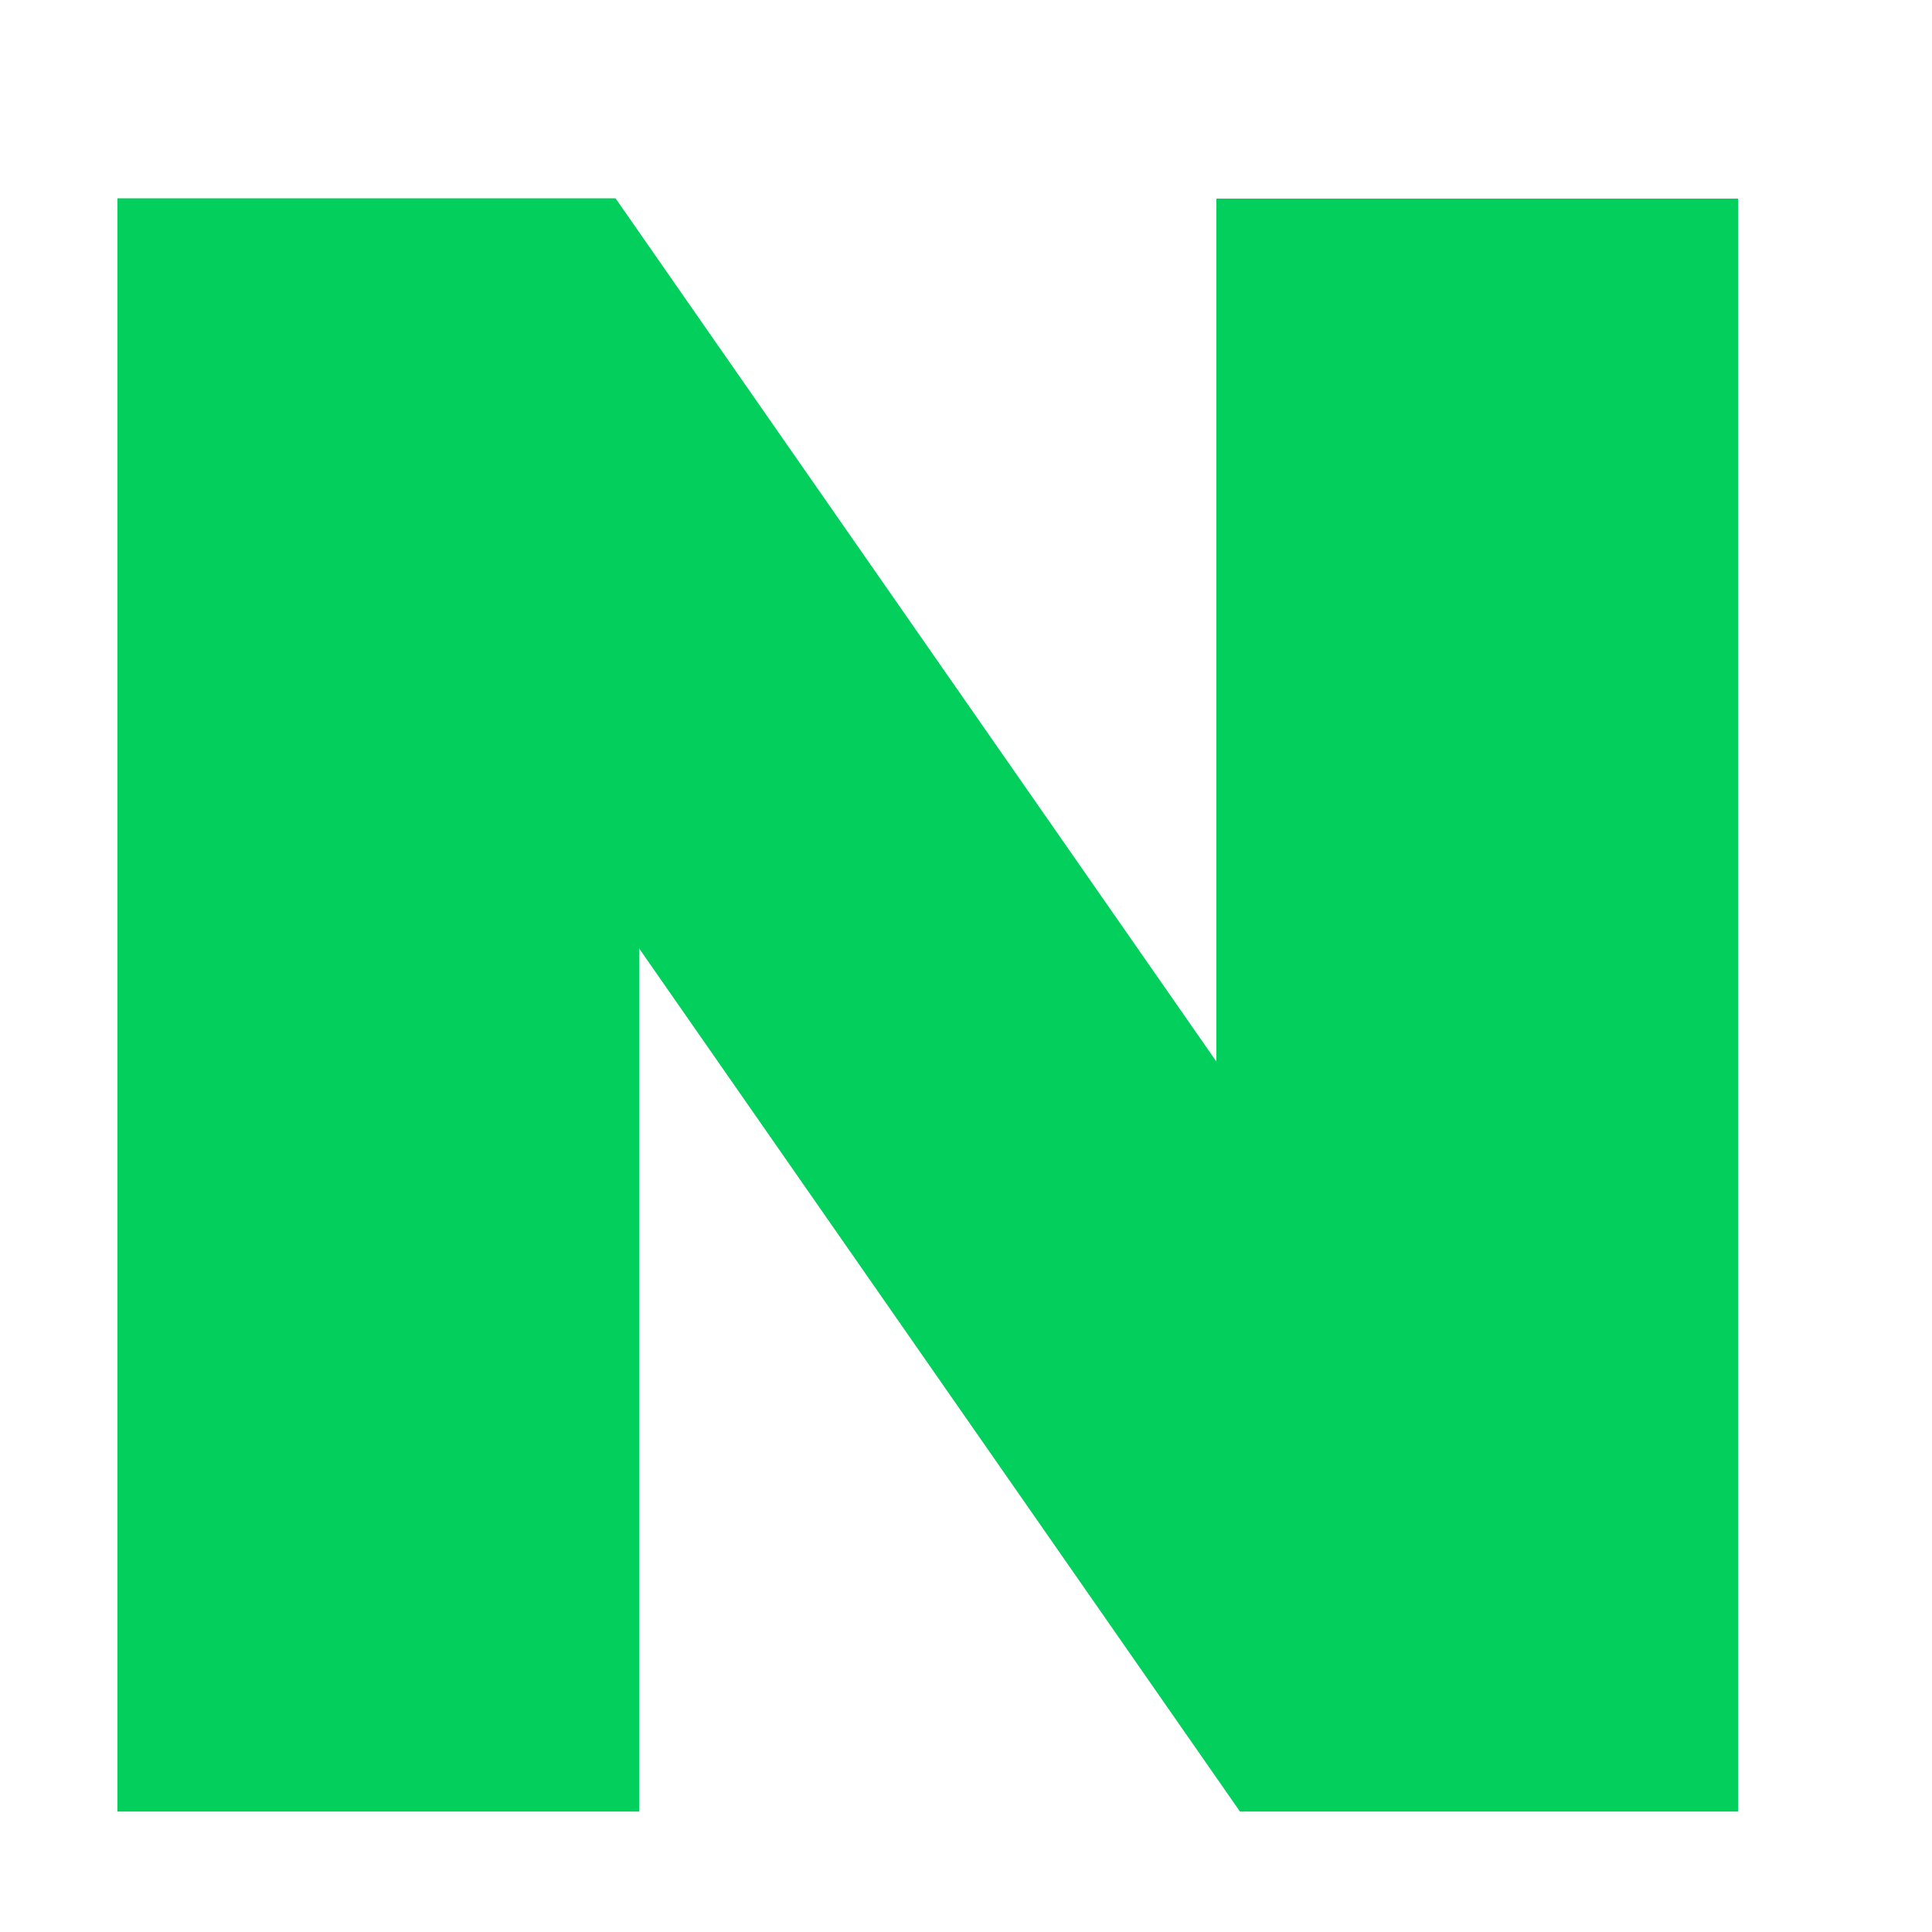
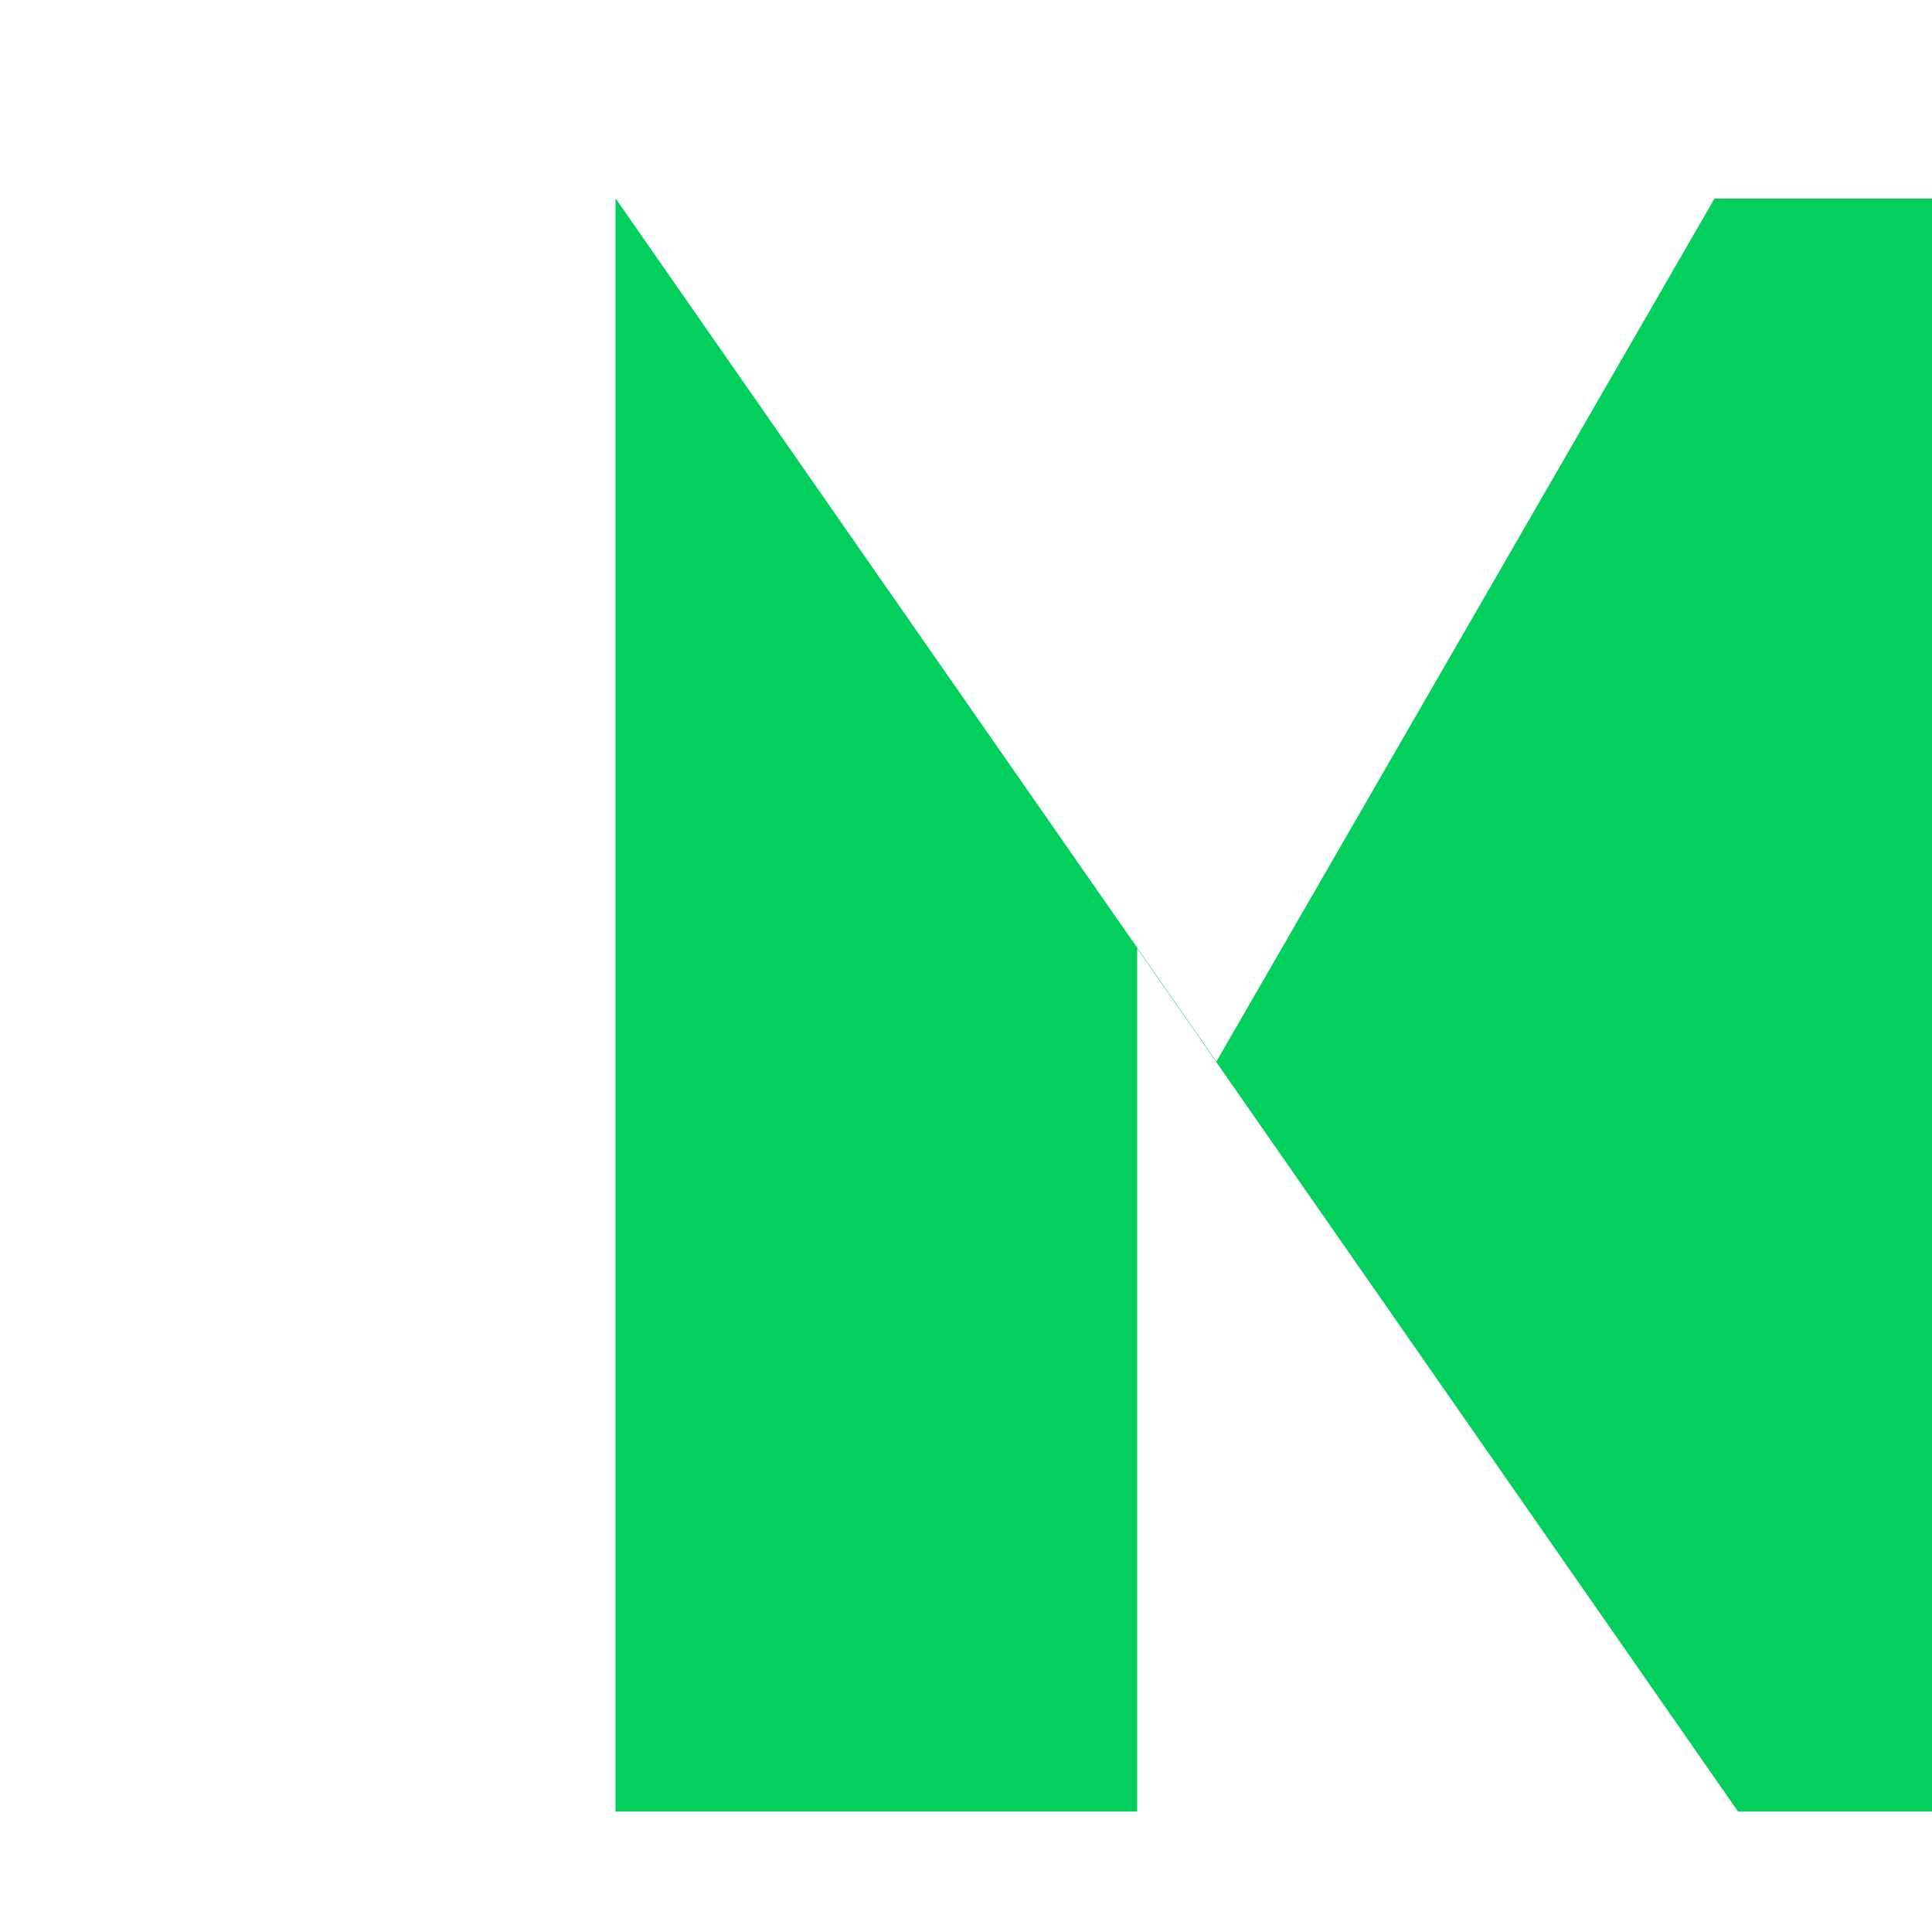
<svg xmlns="http://www.w3.org/2000/svg" width="20" height="20" viewBox="0 0 20 20">
-   <path fill="none" d="M0 0h20v20H0z" />
-   <path data-name="Path 37586" d="M12.592 10.989l-6.22-8.936H1.216v16.7h5.4V9.818l6.22 8.935h5.156V2.056h-5.4z" fill="#03cf5d" />
+   <path data-name="Path 37586" d="M12.592 10.989l-6.22-8.936v16.7h5.4V9.818l6.22 8.935h5.156V2.056h-5.4z" fill="#03cf5d" />
</svg>